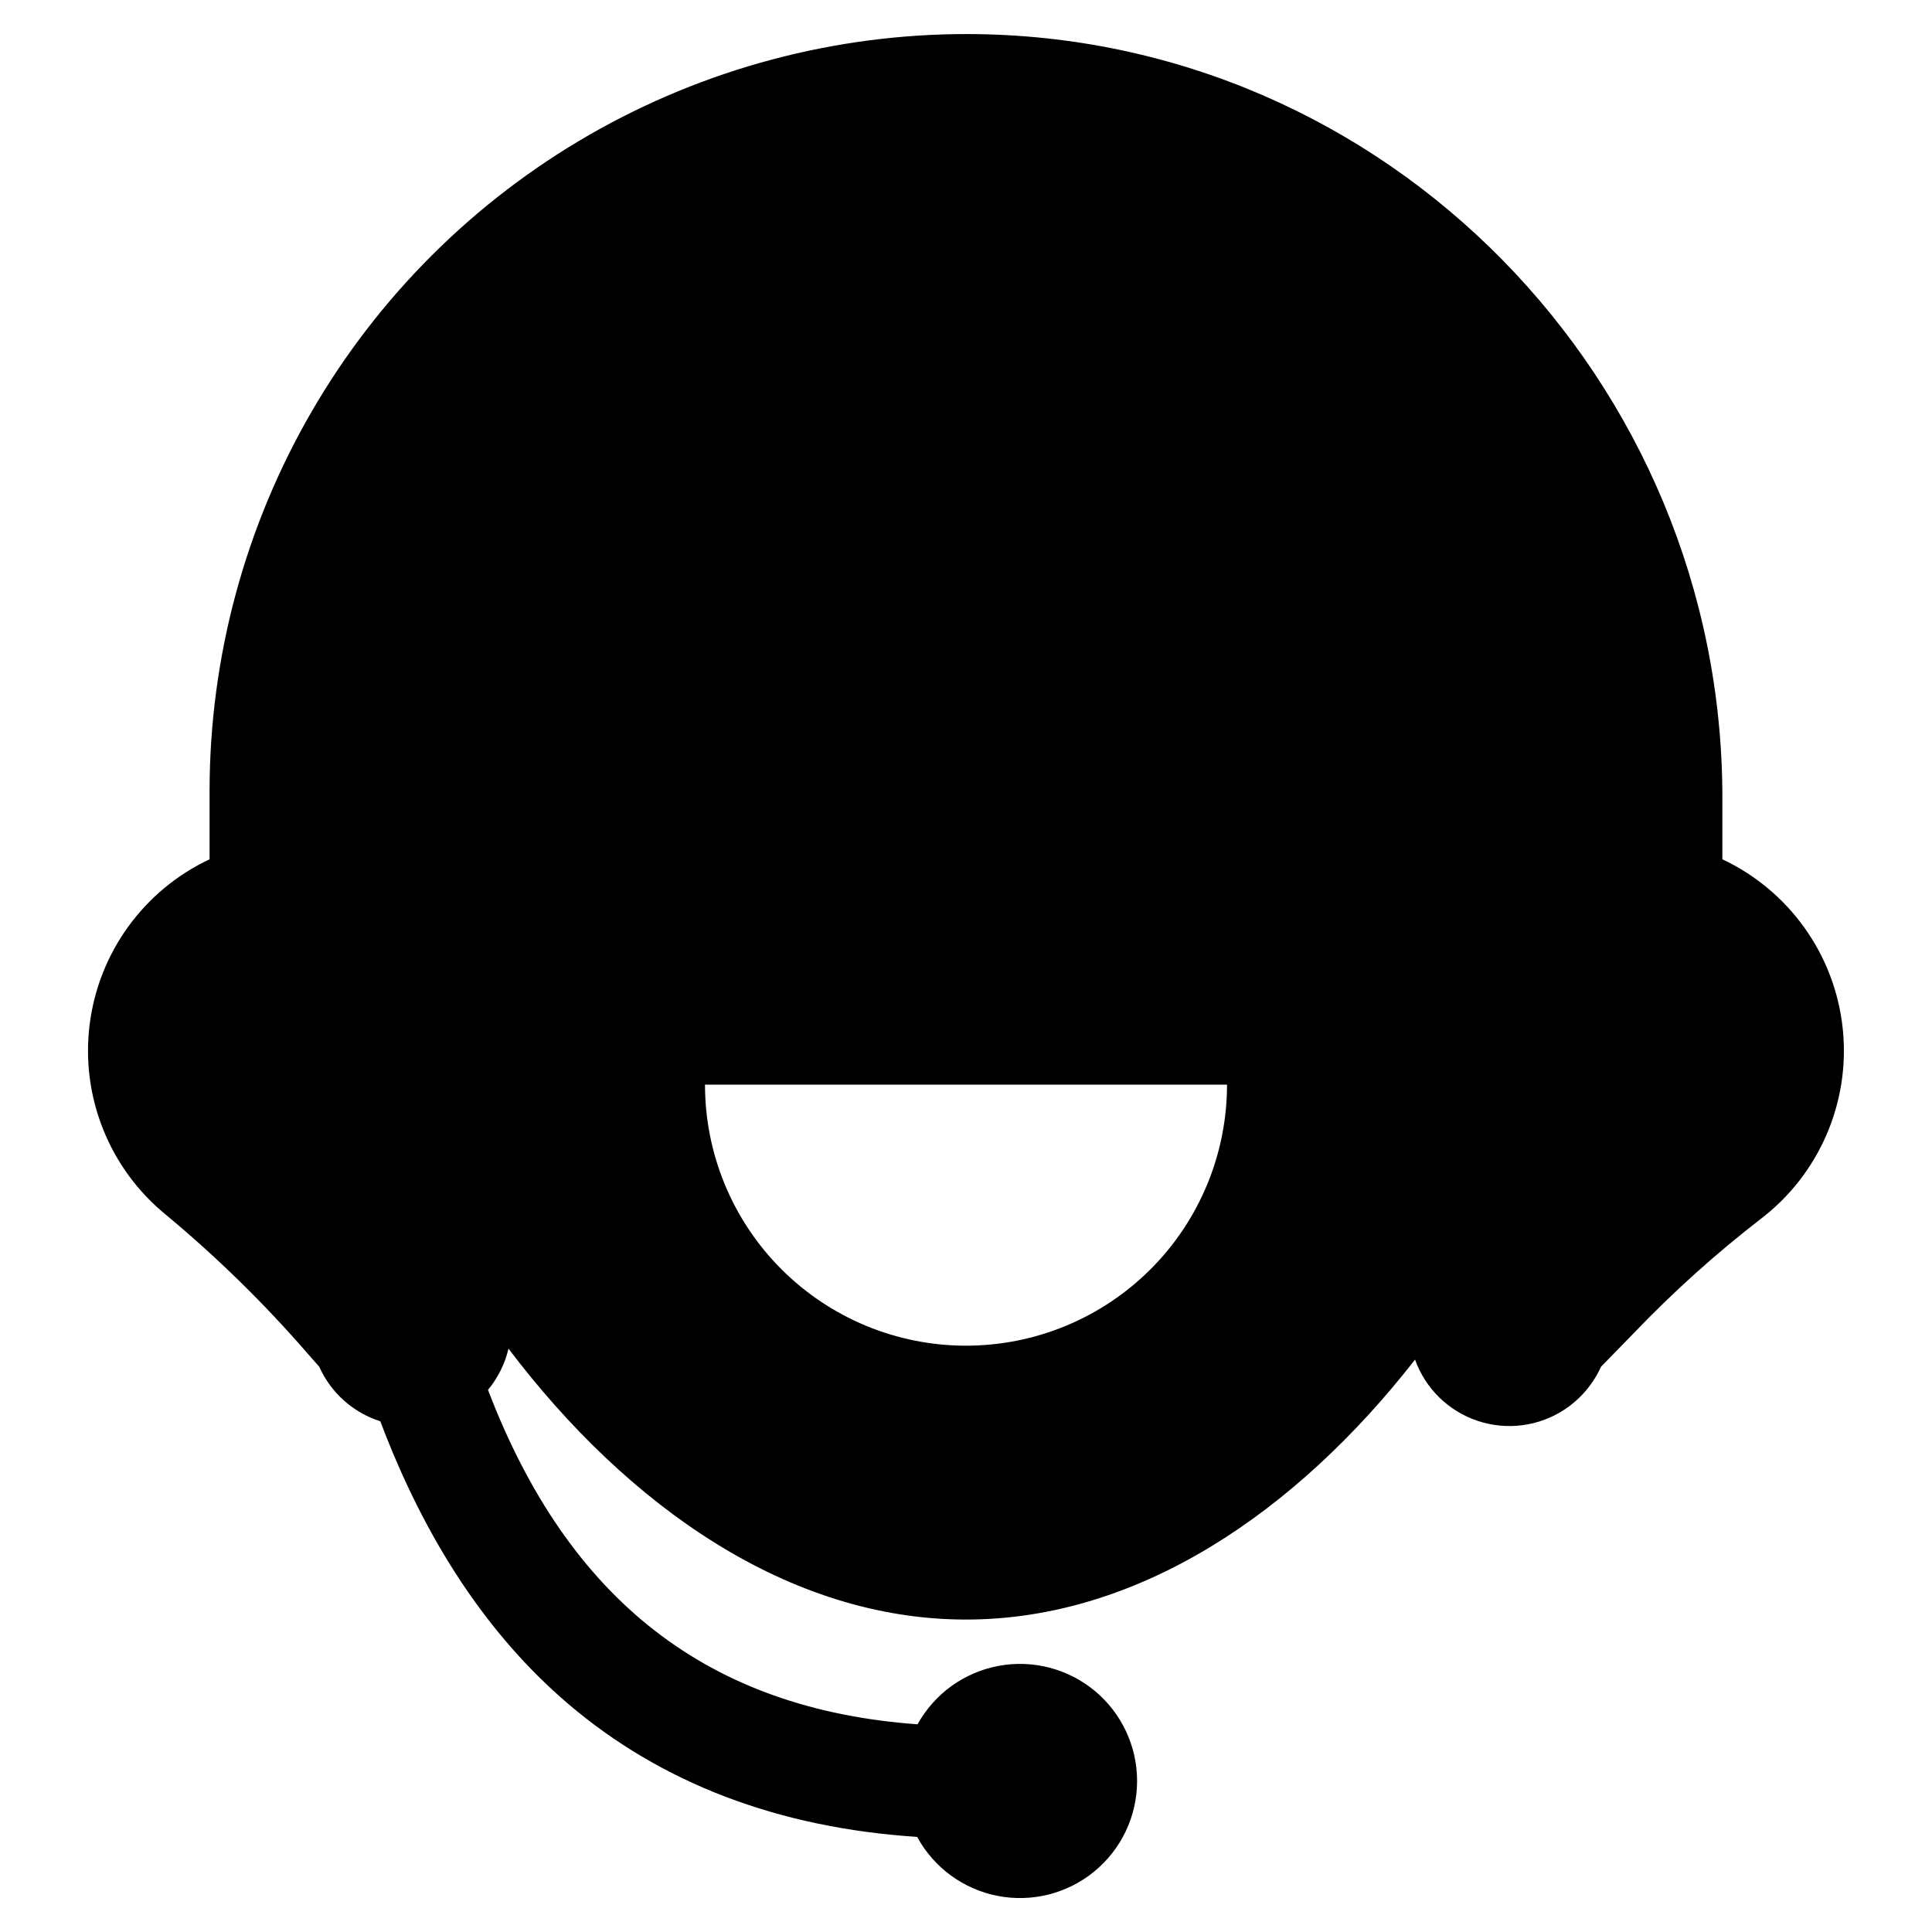
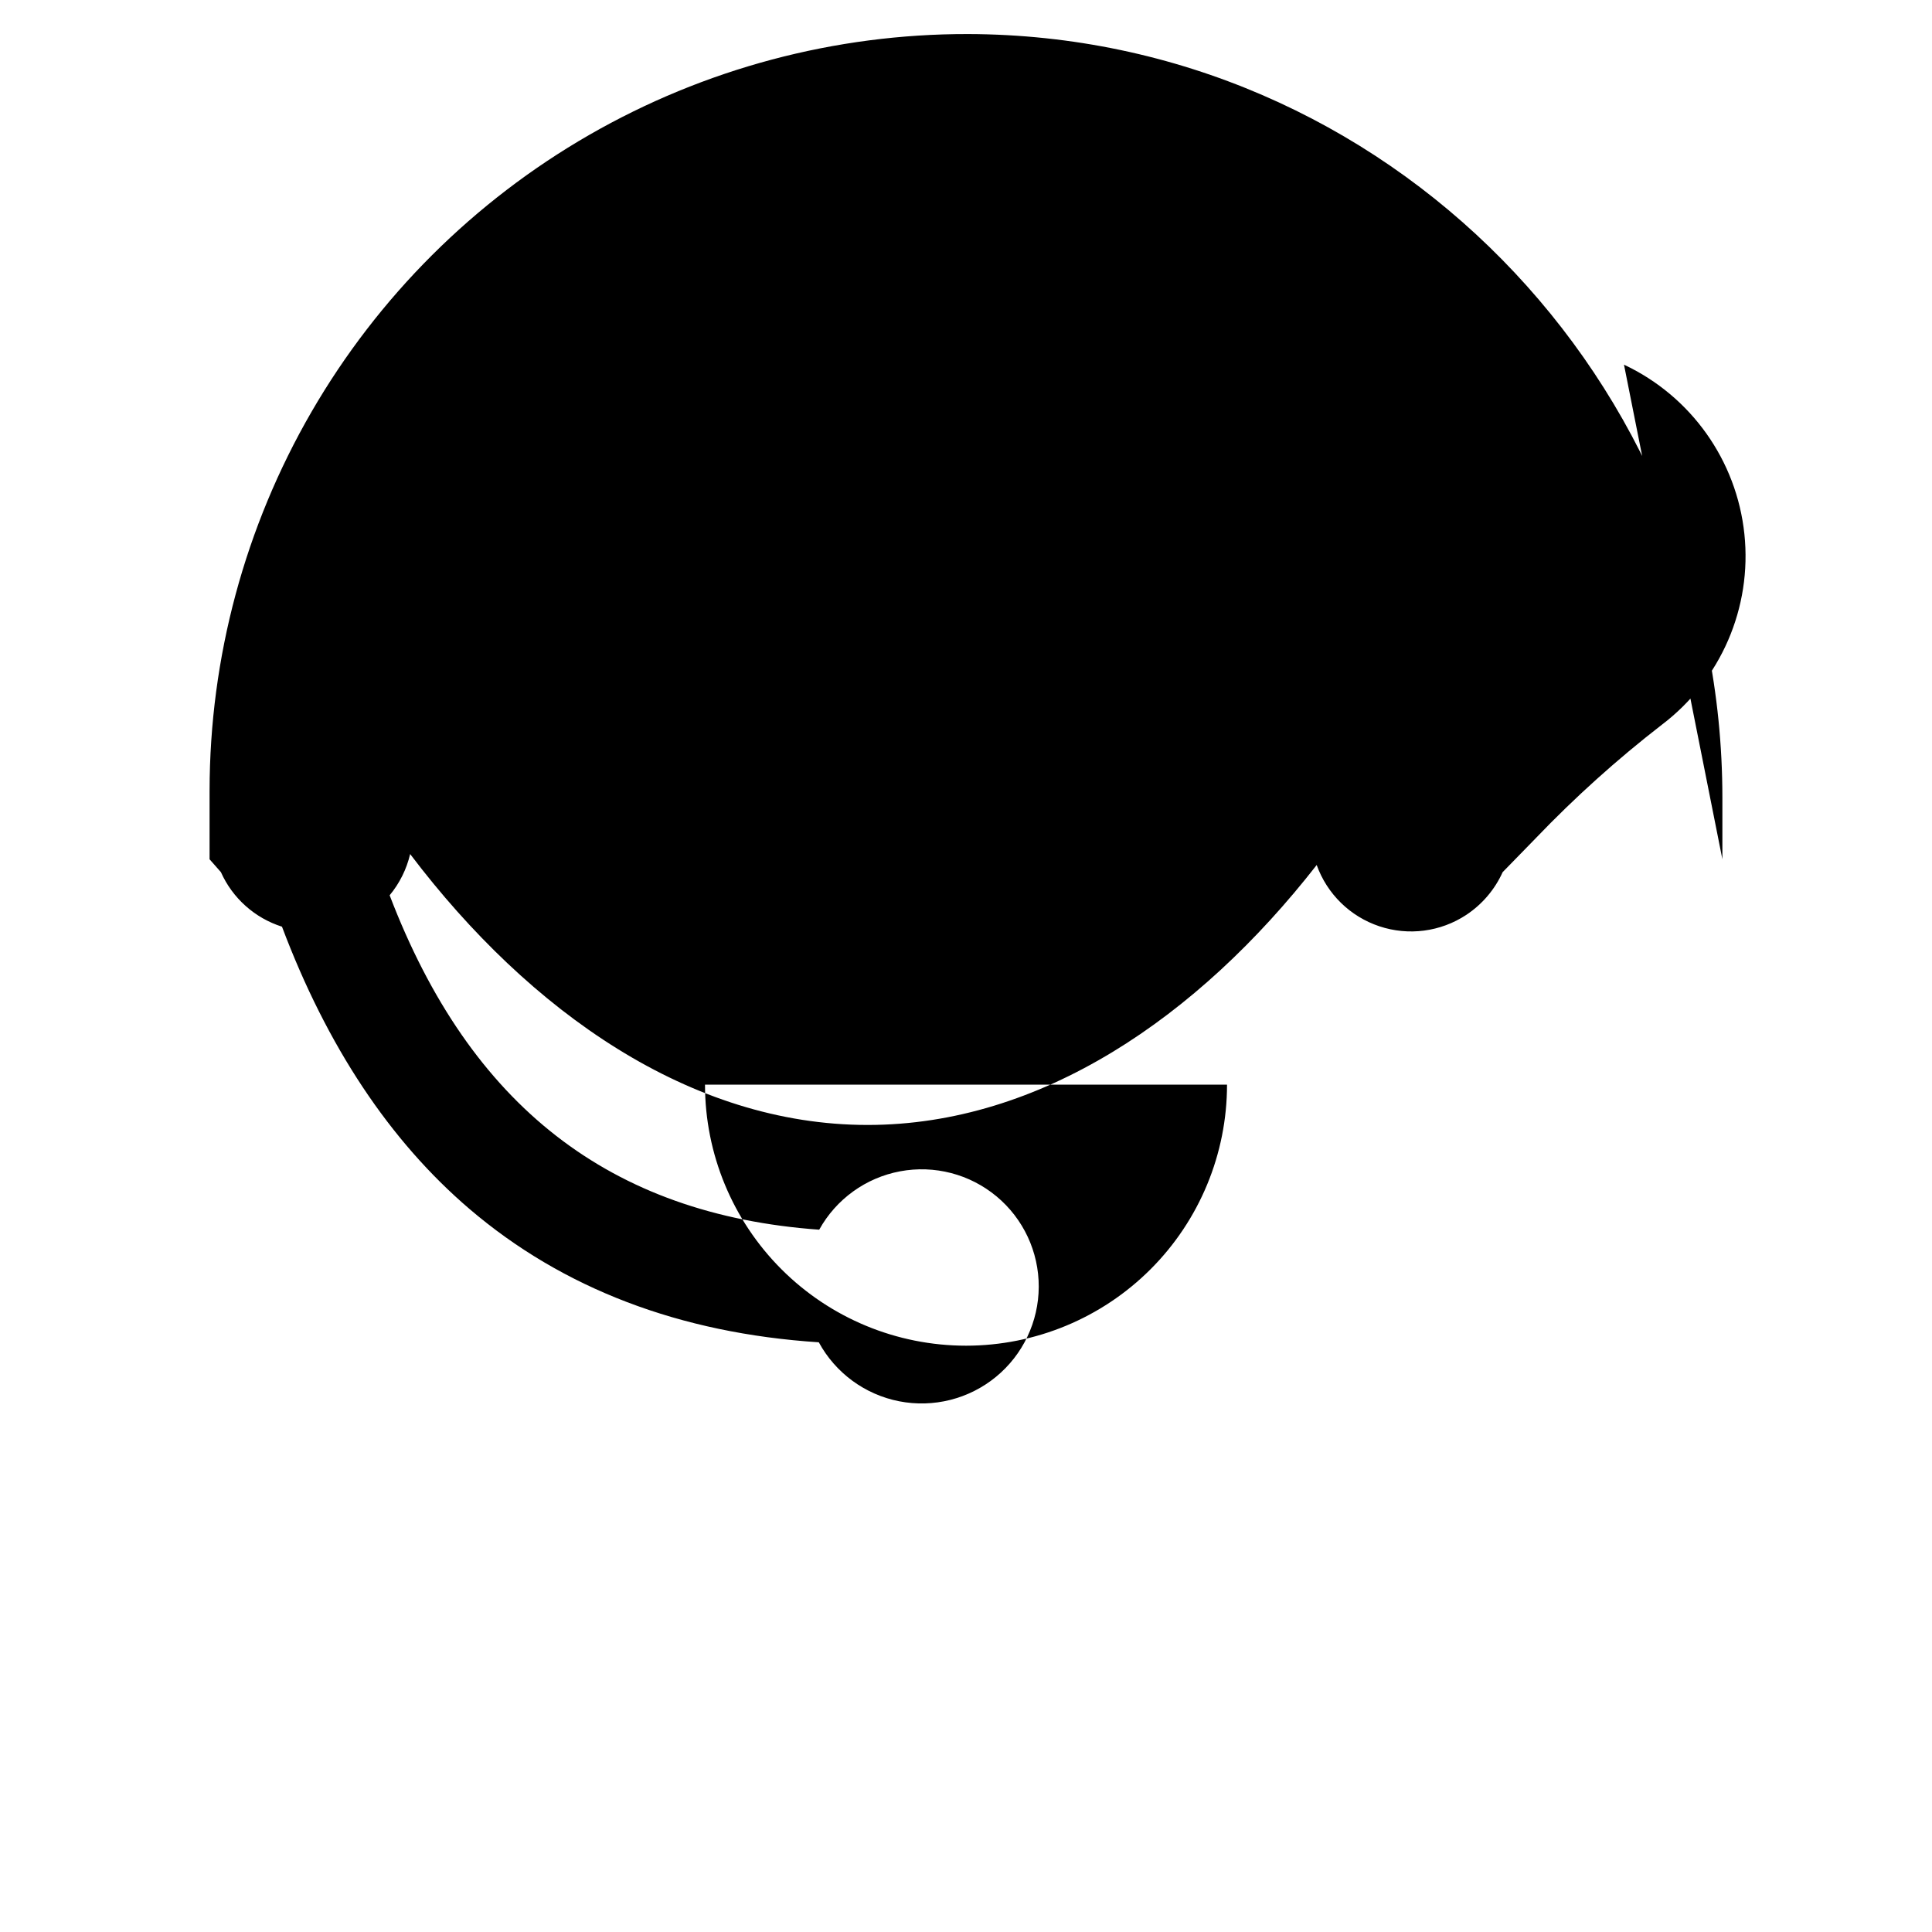
<svg xmlns="http://www.w3.org/2000/svg" fill="#000000" width="800px" height="800px" version="1.1" viewBox="144 144 512 512">
-   <path d="m600.45 371.71v-16.297c0-110.81-89.094-202.1-199.91-202.39-35.234-0.059-69.867 9.168-100.41 26.742-30.543 17.574-55.918 42.879-73.574 73.371-17.66 30.496-26.977 65.102-27.016 100.34v18.242c-17.441 8.203-29.445 24.781-31.797 43.91-2.352 19.129 5.289 38.121 20.223 50.297 13.531 11.242 26.121 23.57 37.637 36.867l3.004 3.41c3.086 6.902 8.977 12.16 16.184 14.453 11.949 31.711 28.578 56.777 49.727 74.836 24.699 21.086 55.738 32.906 92.531 35.305l0.004-0.004c4.418 8.129 12.23 13.863 21.312 15.637 9.078 1.773 18.477-0.598 25.629-6.465s11.312-14.621 11.348-23.871c0.031-9.25-4.062-18.035-11.172-23.957-7.106-5.918-16.488-8.359-25.578-6.652-9.094 1.703-16.949 7.379-21.43 15.473-55.383-3.984-92.492-32.762-113.84-88.629h0.004c2.633-3.172 4.488-6.91 5.43-10.922l0.023 0.031c31.734 41.895 74.352 71.762 121.21 71.762 45.77 0 87.504-28.504 119-68.875l0.012-0.016v0.004c2.75 7.672 8.871 13.656 16.602 16.234 7.731 2.582 16.219 1.473 23.027-3.012 4.223-2.793 7.57-6.723 9.652-11.332l8.789-9.012v-0.004c10.379-10.828 21.543-20.875 33.406-30.055 15.629-11.859 23.922-31.023 21.867-50.535-2.051-19.512-14.152-36.531-31.906-44.879zm-200.45 128.91c-18.344 0-35.938-7.285-48.91-20.258-12.973-12.973-20.258-30.566-20.258-48.914h138.34c0 18.348-7.285 35.938-20.258 48.91-12.973 12.973-30.566 20.258-48.91 20.262z" />
+   <path d="m600.45 371.71v-16.297c0-110.81-89.094-202.1-199.91-202.39-35.234-0.059-69.867 9.168-100.41 26.742-30.543 17.574-55.918 42.879-73.574 73.371-17.66 30.496-26.977 65.102-27.016 100.34v18.242l3.004 3.41c3.086 6.902 8.977 12.16 16.184 14.453 11.949 31.711 28.578 56.777 49.727 74.836 24.699 21.086 55.738 32.906 92.531 35.305l0.004-0.004c4.418 8.129 12.23 13.863 21.312 15.637 9.078 1.773 18.477-0.598 25.629-6.465s11.312-14.621 11.348-23.871c0.031-9.25-4.062-18.035-11.172-23.957-7.106-5.918-16.488-8.359-25.578-6.652-9.094 1.703-16.949 7.379-21.43 15.473-55.383-3.984-92.492-32.762-113.84-88.629h0.004c2.633-3.172 4.488-6.91 5.43-10.922l0.023 0.031c31.734 41.895 74.352 71.762 121.21 71.762 45.77 0 87.504-28.504 119-68.875l0.012-0.016v0.004c2.75 7.672 8.871 13.656 16.602 16.234 7.731 2.582 16.219 1.473 23.027-3.012 4.223-2.793 7.57-6.723 9.652-11.332l8.789-9.012v-0.004c10.379-10.828 21.543-20.875 33.406-30.055 15.629-11.859 23.922-31.023 21.867-50.535-2.051-19.512-14.152-36.531-31.906-44.879zm-200.45 128.91c-18.344 0-35.938-7.285-48.91-20.258-12.973-12.973-20.258-30.566-20.258-48.914h138.34c0 18.348-7.285 35.938-20.258 48.91-12.973 12.973-30.566 20.258-48.91 20.262z" />
</svg>